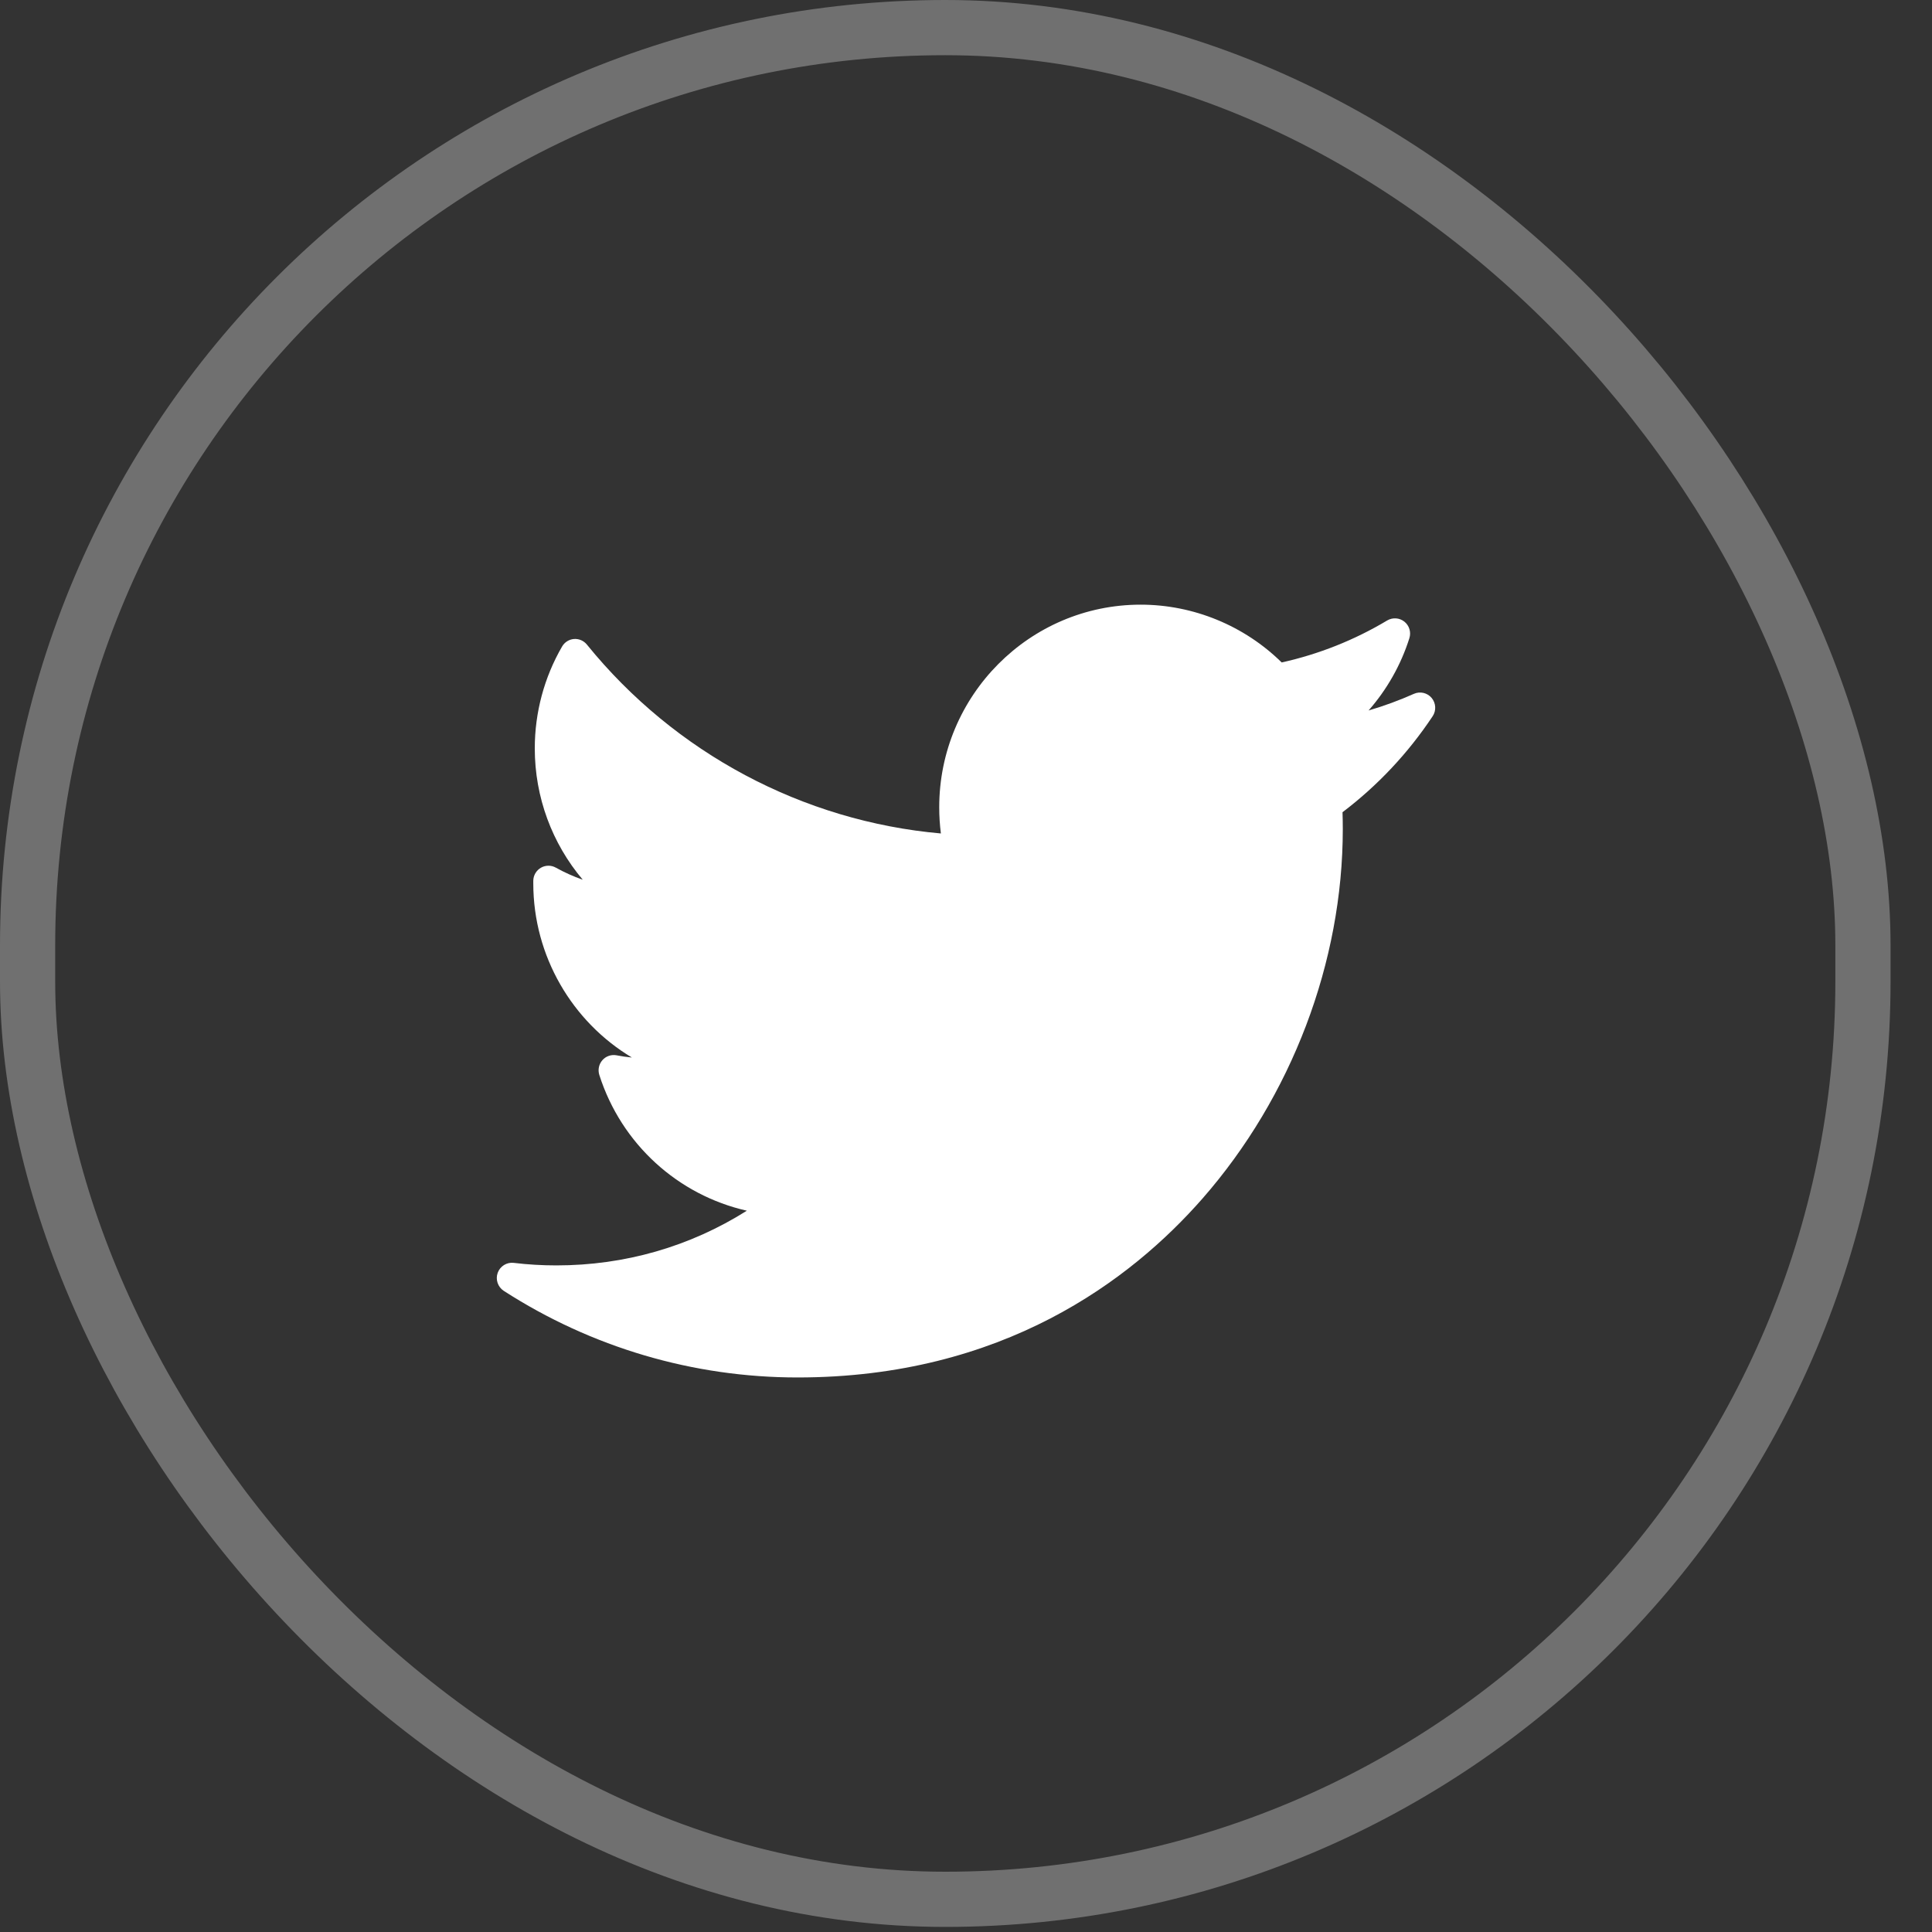
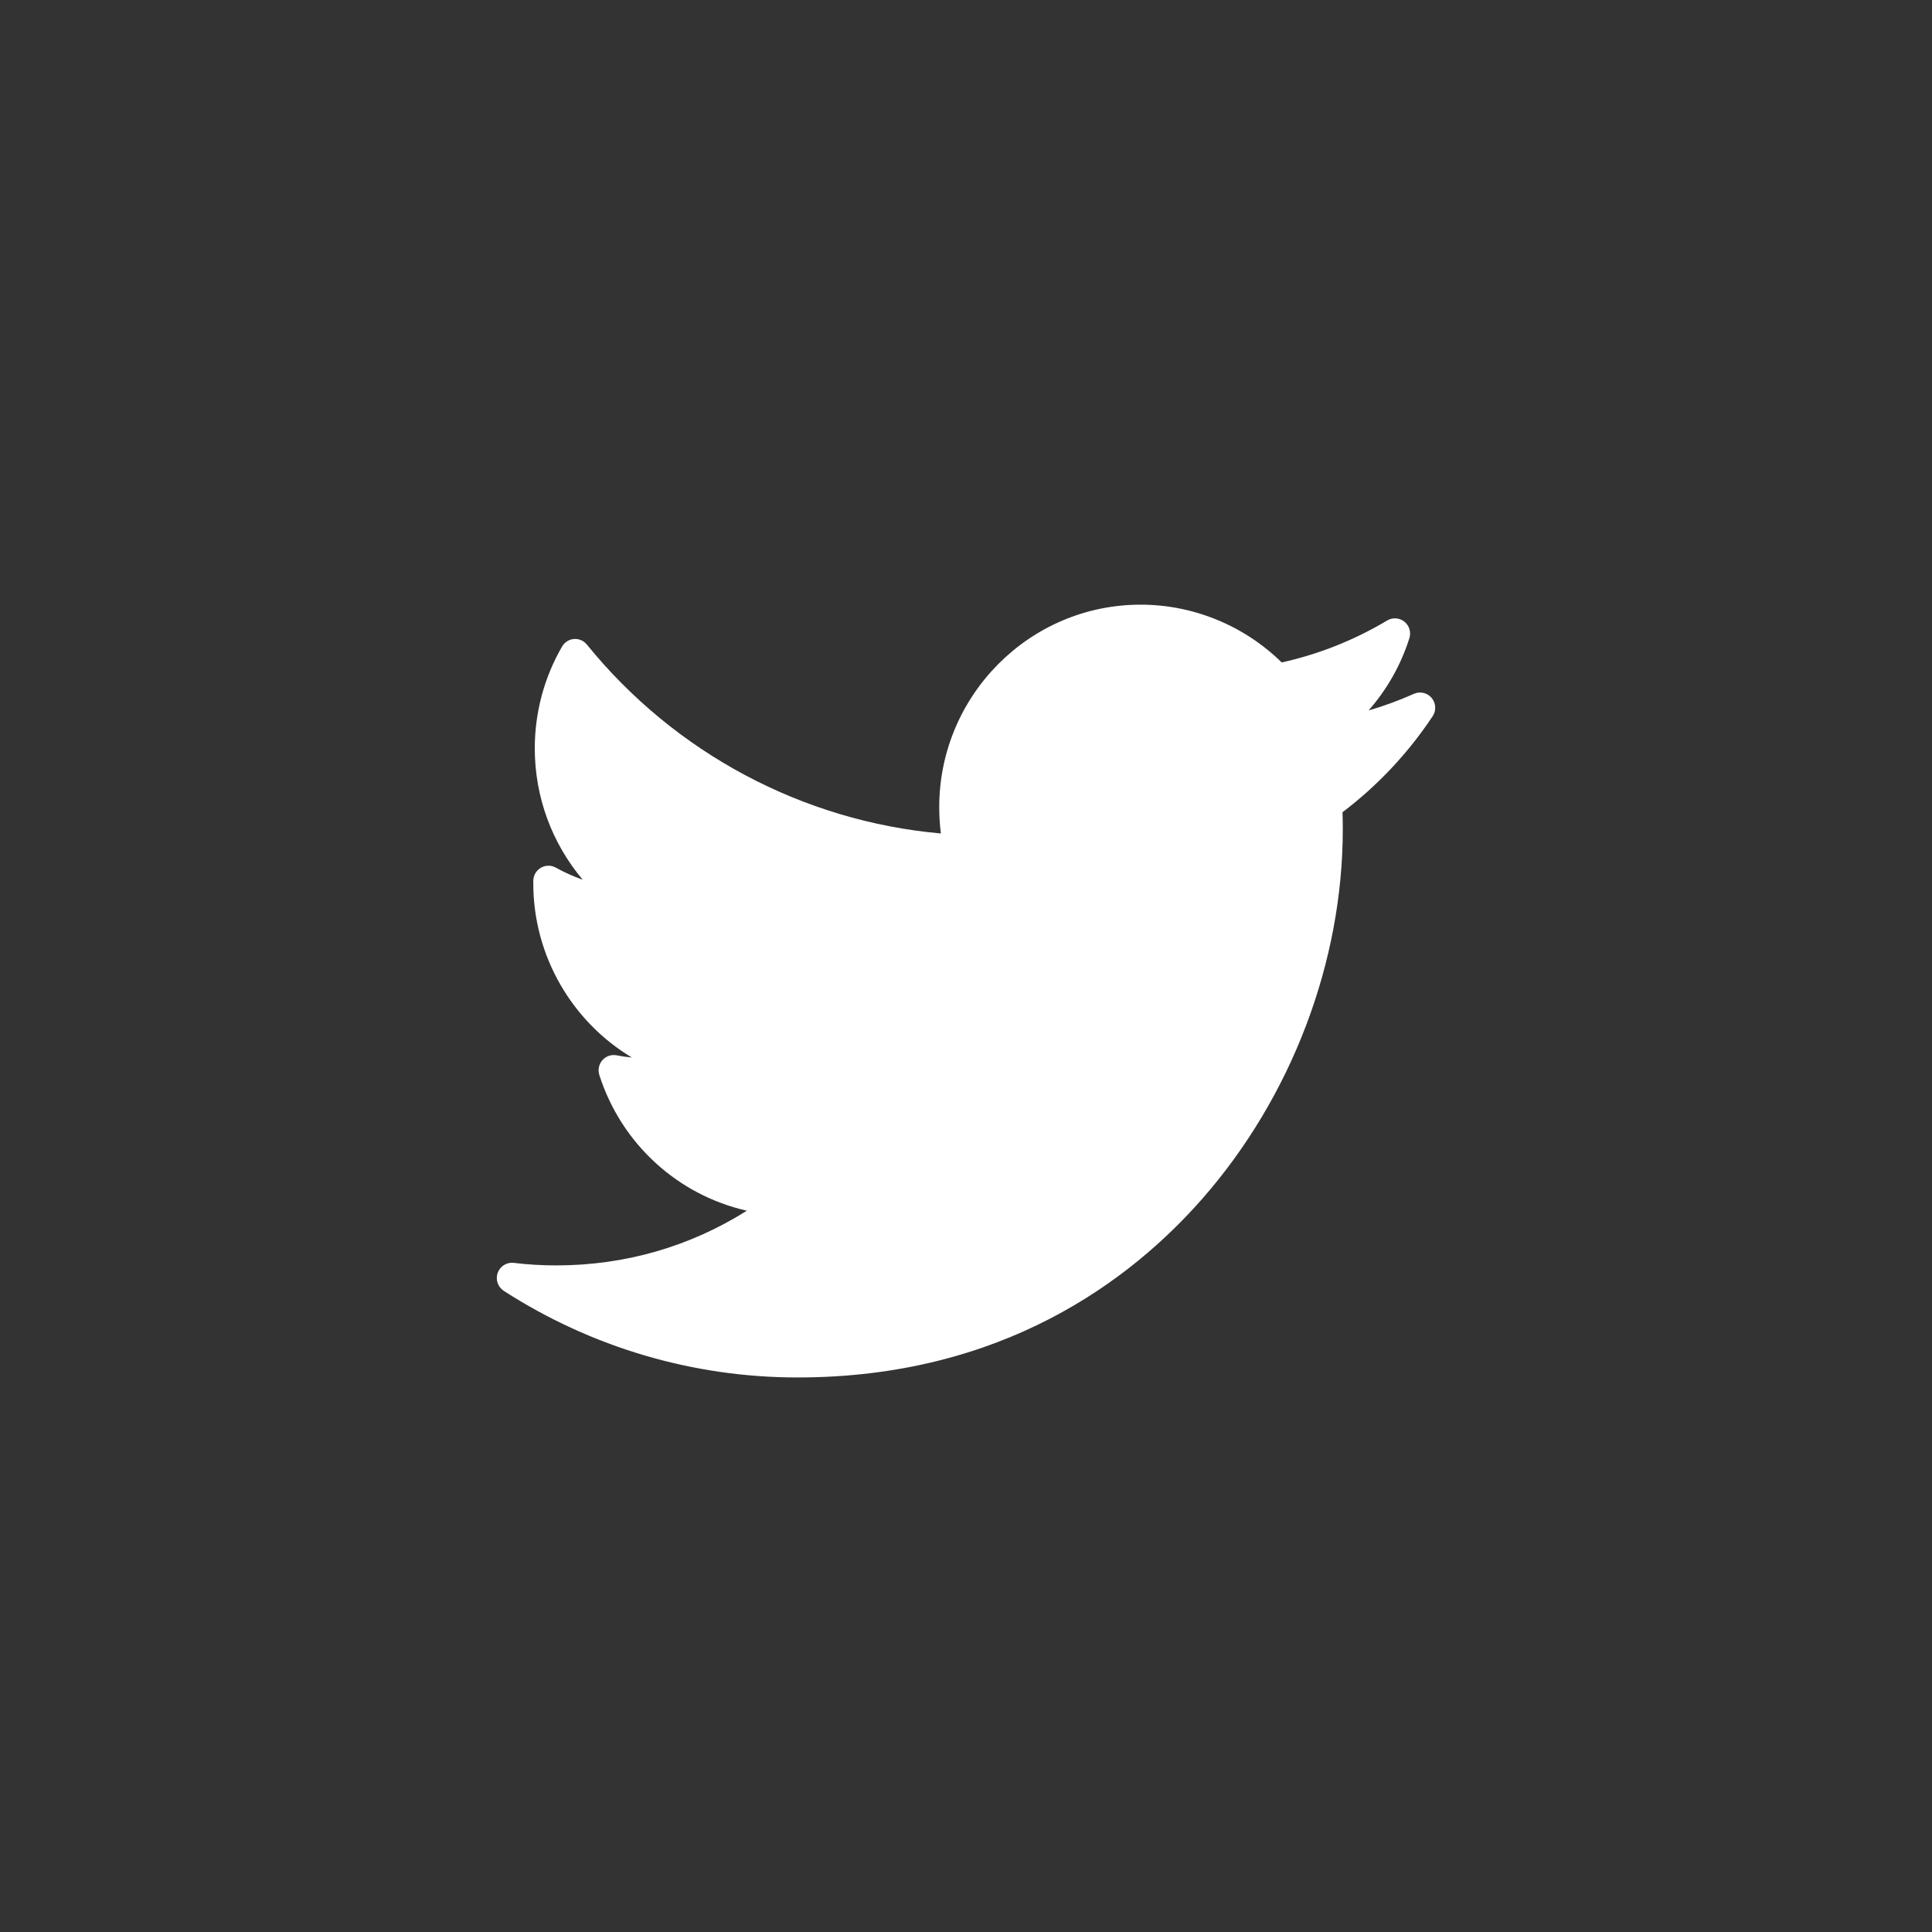
<svg xmlns="http://www.w3.org/2000/svg" width="35" height="35" viewBox="0 0 35 35" fill="none">
  <rect x="0" y="0" width="35" height="35" fill="#333333" stroke="none" />
-   <rect x="0.5" y="0.5" width="33.249" height="33.908" rx="16.625" stroke="white" stroke-opacity="0.3" />
  <path d="M25.615 12.569C25.348 12.688 25.073 12.789 24.793 12.871C25.125 12.493 25.378 12.048 25.532 11.562C25.567 11.453 25.531 11.333 25.442 11.262C25.353 11.191 25.23 11.182 25.131 11.24C24.536 11.596 23.893 11.851 23.219 12.001C22.54 11.333 21.618 10.954 20.664 10.954C18.652 10.954 17.015 12.6 17.015 14.624C17.015 14.784 17.025 14.942 17.045 15.099C14.548 14.878 12.226 13.644 10.632 11.677C10.575 11.607 10.488 11.569 10.398 11.576C10.309 11.583 10.228 11.634 10.183 11.712C9.859 12.27 9.688 12.908 9.688 13.558C9.688 14.442 10.002 15.281 10.557 15.937C10.388 15.878 10.225 15.805 10.069 15.718C9.985 15.671 9.882 15.672 9.799 15.72C9.716 15.768 9.663 15.856 9.661 15.953C9.661 15.969 9.661 15.985 9.661 16.002C9.661 17.322 10.367 18.511 11.447 19.158C11.354 19.149 11.262 19.136 11.17 19.118C11.075 19.1 10.977 19.133 10.913 19.206C10.849 19.279 10.828 19.38 10.857 19.473C11.257 20.728 12.286 21.652 13.53 21.933C12.498 22.584 11.318 22.924 10.079 22.924C9.821 22.924 9.561 22.909 9.306 22.878C9.18 22.863 9.059 22.939 9.016 23.059C8.973 23.18 9.019 23.315 9.126 23.385C10.718 24.411 12.558 24.954 14.448 24.954C18.164 24.954 20.488 23.191 21.784 21.713C23.399 19.869 24.326 17.429 24.326 15.018C24.326 14.917 24.324 14.816 24.321 14.714C24.958 14.231 25.507 13.647 25.954 12.975C26.022 12.873 26.014 12.738 25.936 12.644C25.857 12.55 25.726 12.52 25.615 12.569Z" fill="white" />
</svg>